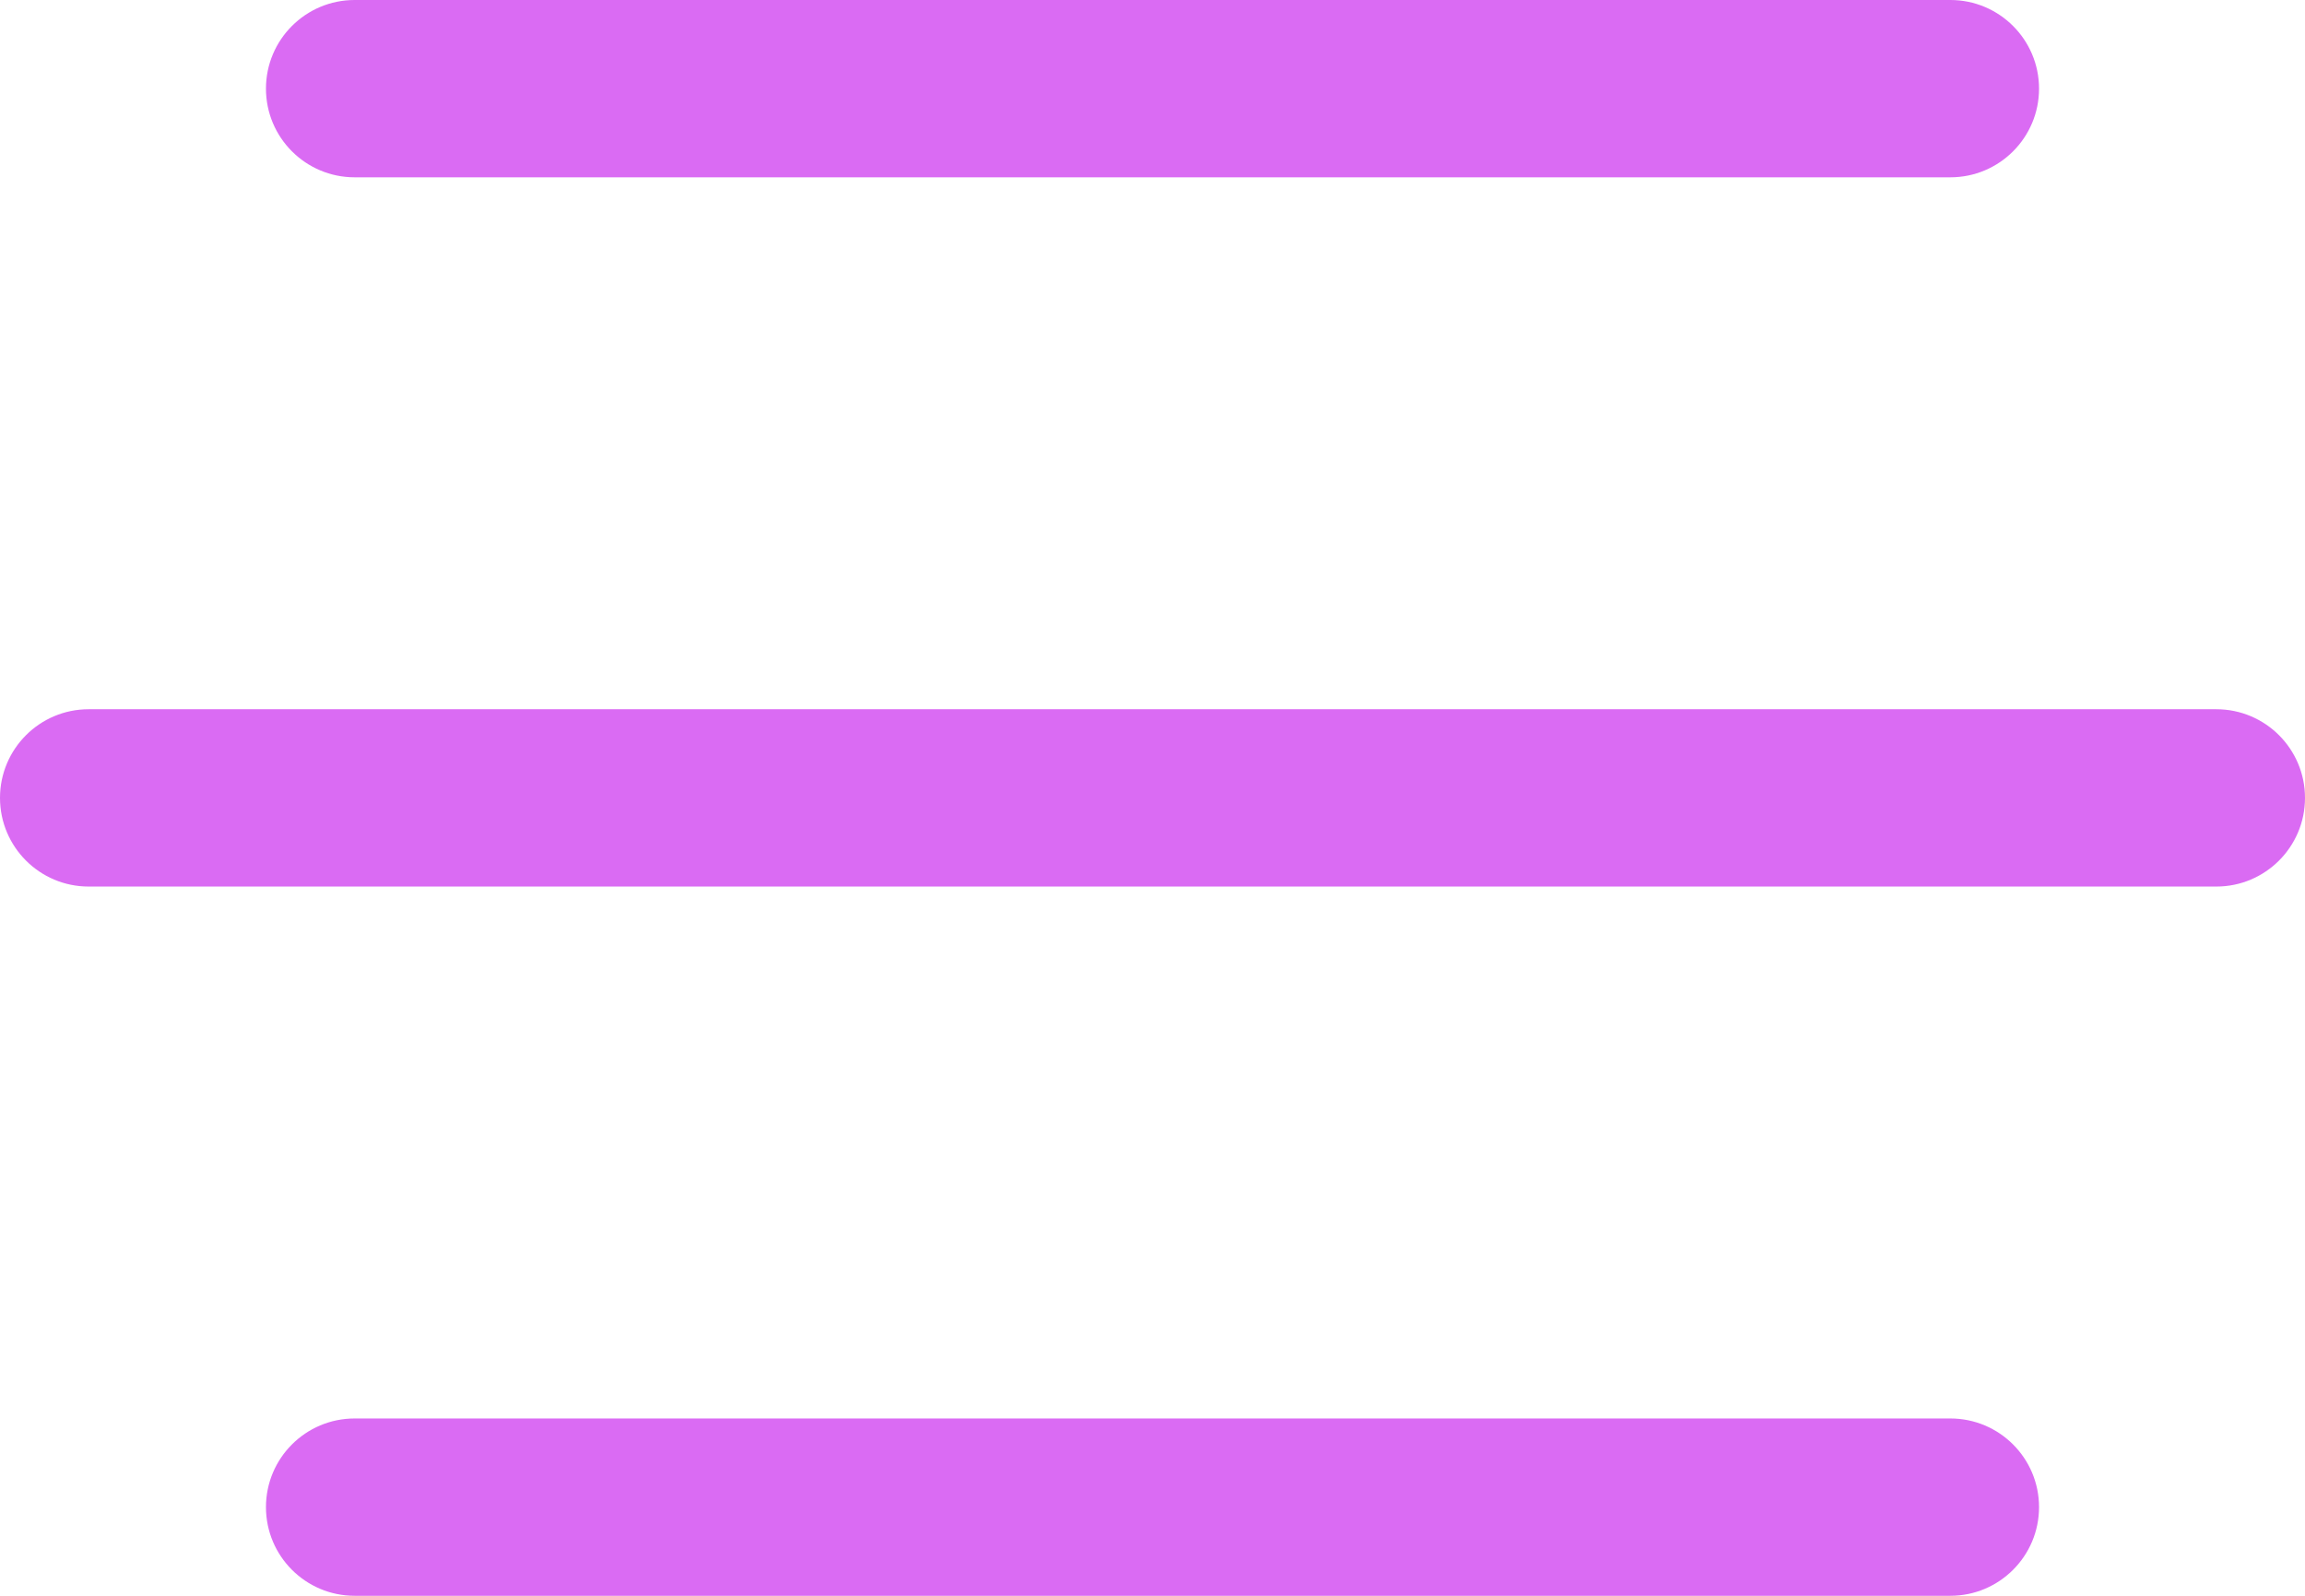
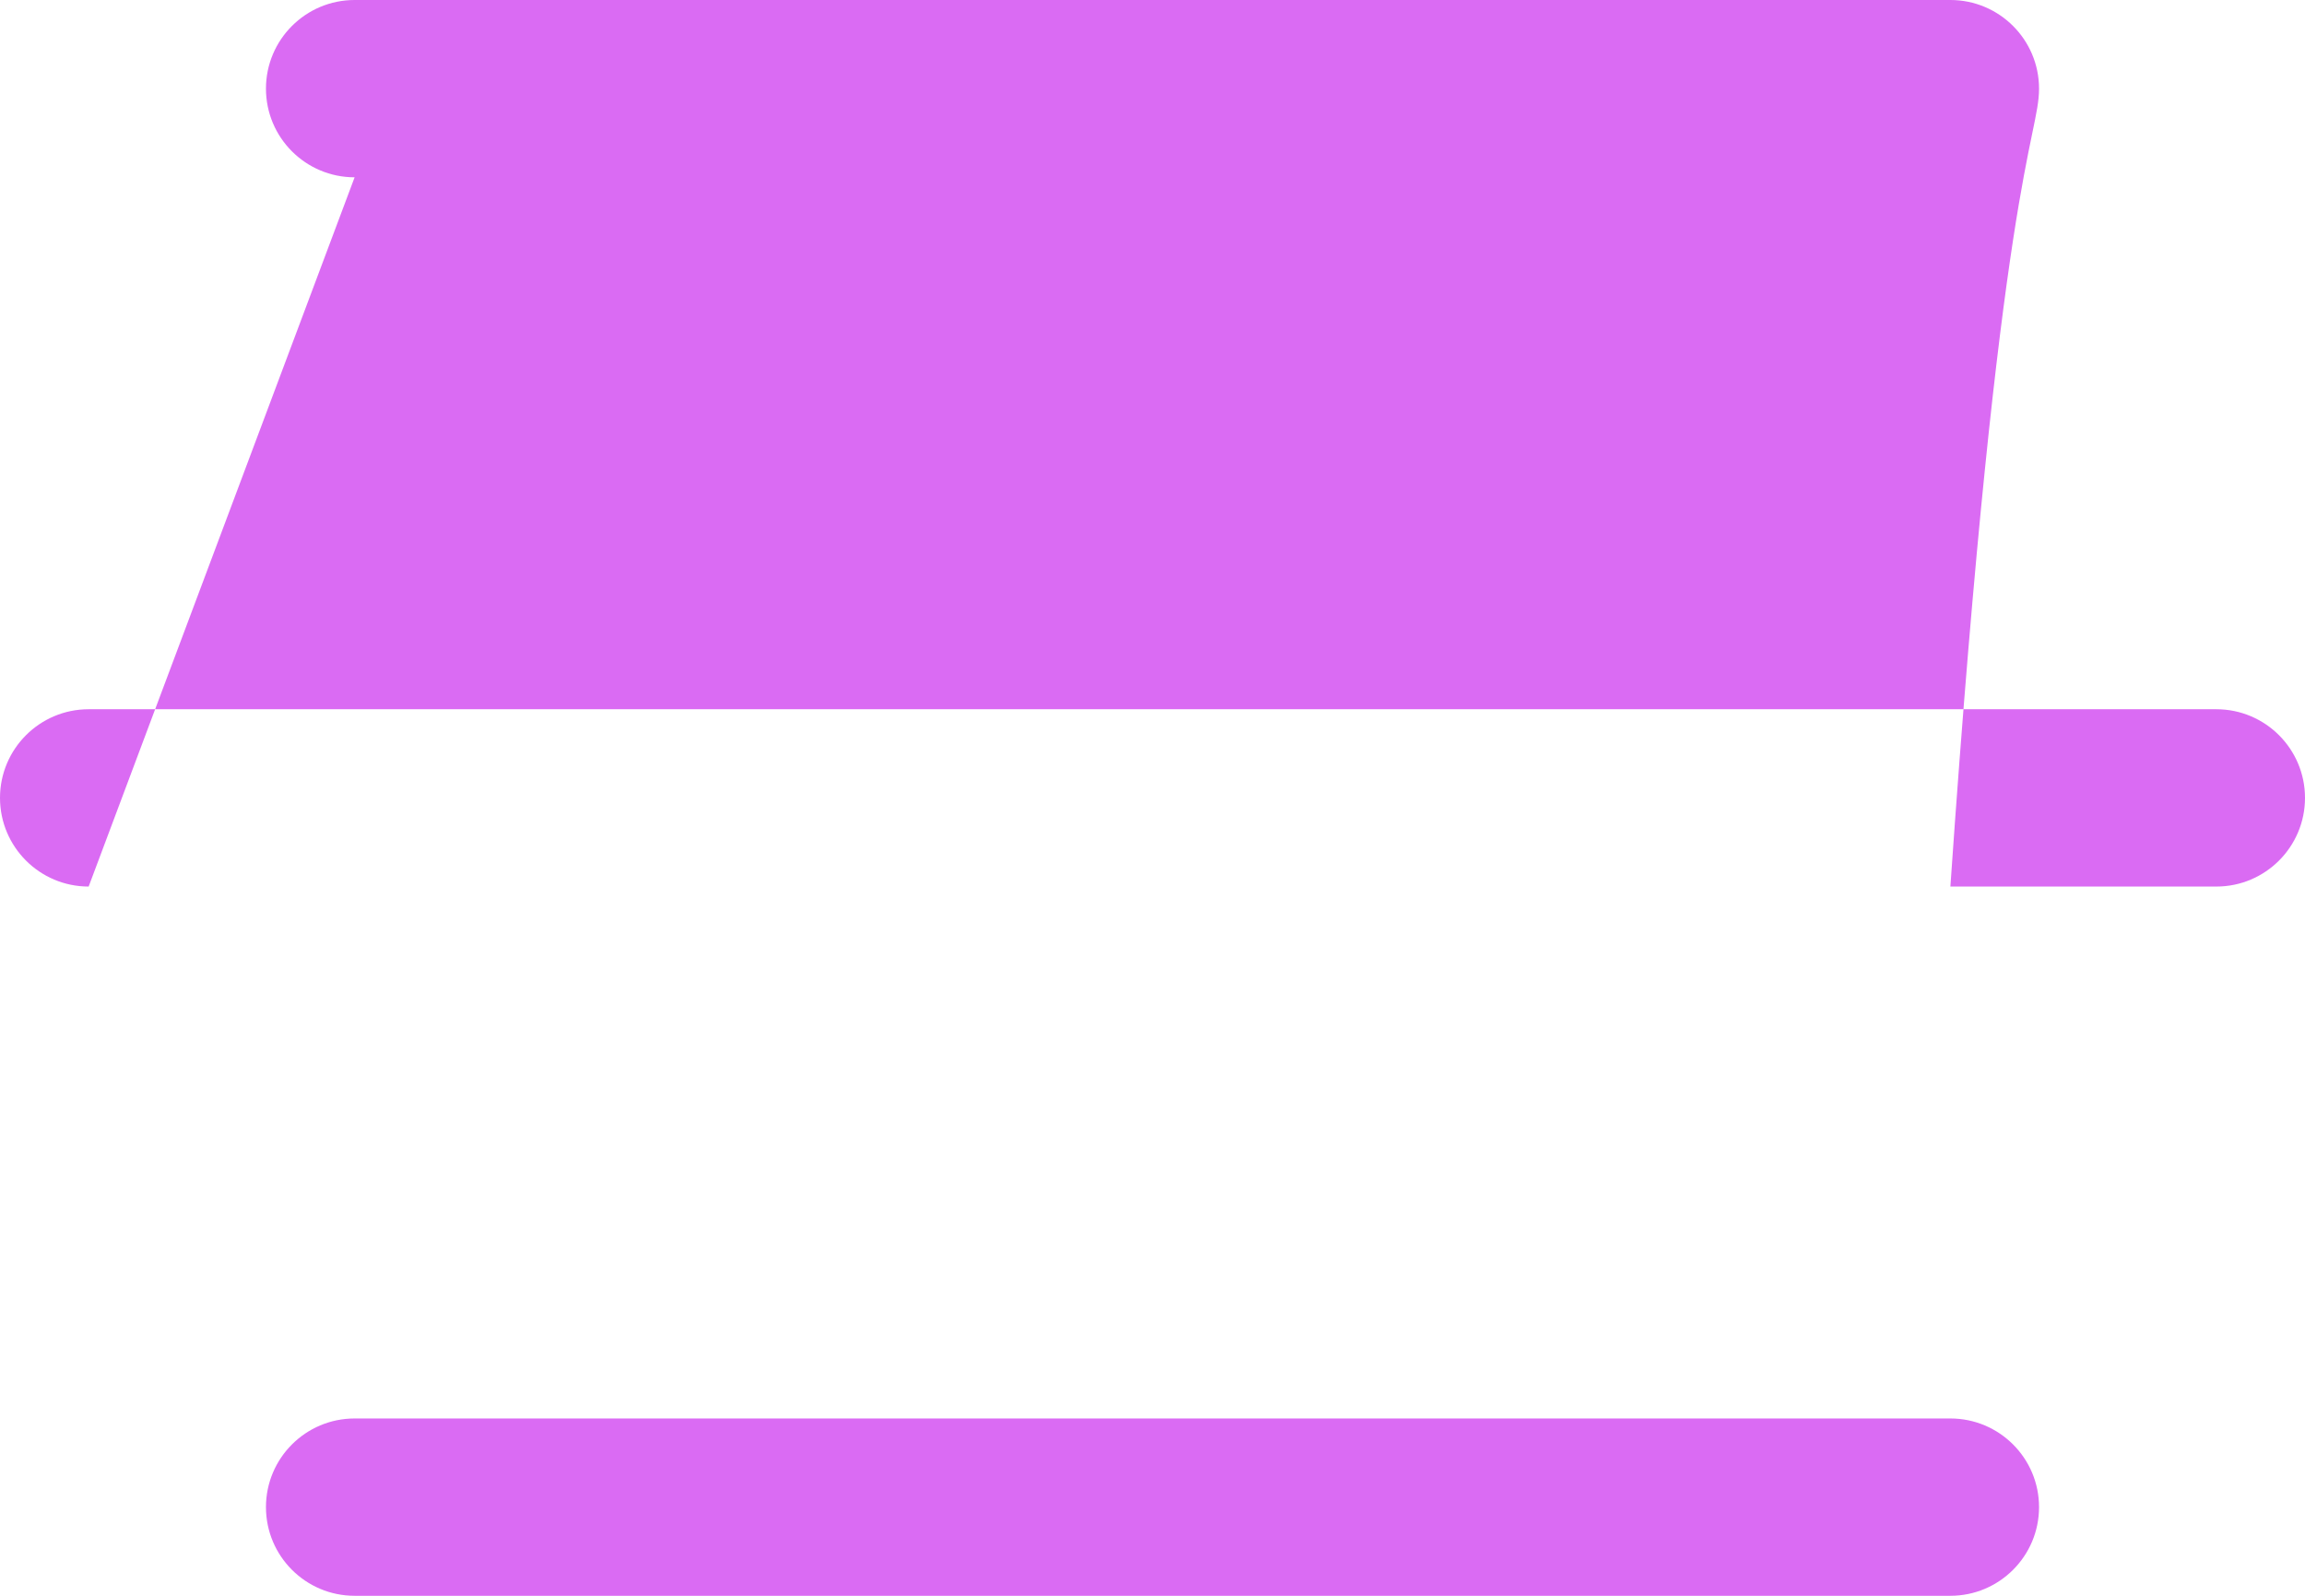
<svg xmlns="http://www.w3.org/2000/svg" width="26" height="18" viewBox="0 0 26 18" fill="none">
-   <path fill-rule="evenodd" clip-rule="evenodd" d="M4 18H22C22.552 18 23 17.552 23 17C23 16.448 22.552 16 22 16H4C3.448 16 3 16.448 3 17C3 17.552 3.448 18 4 18ZM1 10H25C25.552 10 26 9.552 26 9C26 8.448 25.552 8 25 8H1C0.448 8 0 8.448 0 9C0 9.552 0.448 10 1 10ZM4 2H22C22.552 2 23 1.552 23 1C23 0.448 22.552 0 22 0H4C3.448 0 3 0.448 3 1C3 1.552 3.448 2 4 2Z" fill="#DA6BF3" />
+   <path fill-rule="evenodd" clip-rule="evenodd" d="M4 18H22C22.552 18 23 17.552 23 17C23 16.448 22.552 16 22 16H4C3.448 16 3 16.448 3 17C3 17.552 3.448 18 4 18ZM1 10H25C25.552 10 26 9.552 26 9C26 8.448 25.552 8 25 8H1C0.448 8 0 8.448 0 9C0 9.552 0.448 10 1 10ZH22C22.552 2 23 1.552 23 1C23 0.448 22.552 0 22 0H4C3.448 0 3 0.448 3 1C3 1.552 3.448 2 4 2Z" fill="#DA6BF3" />
</svg>